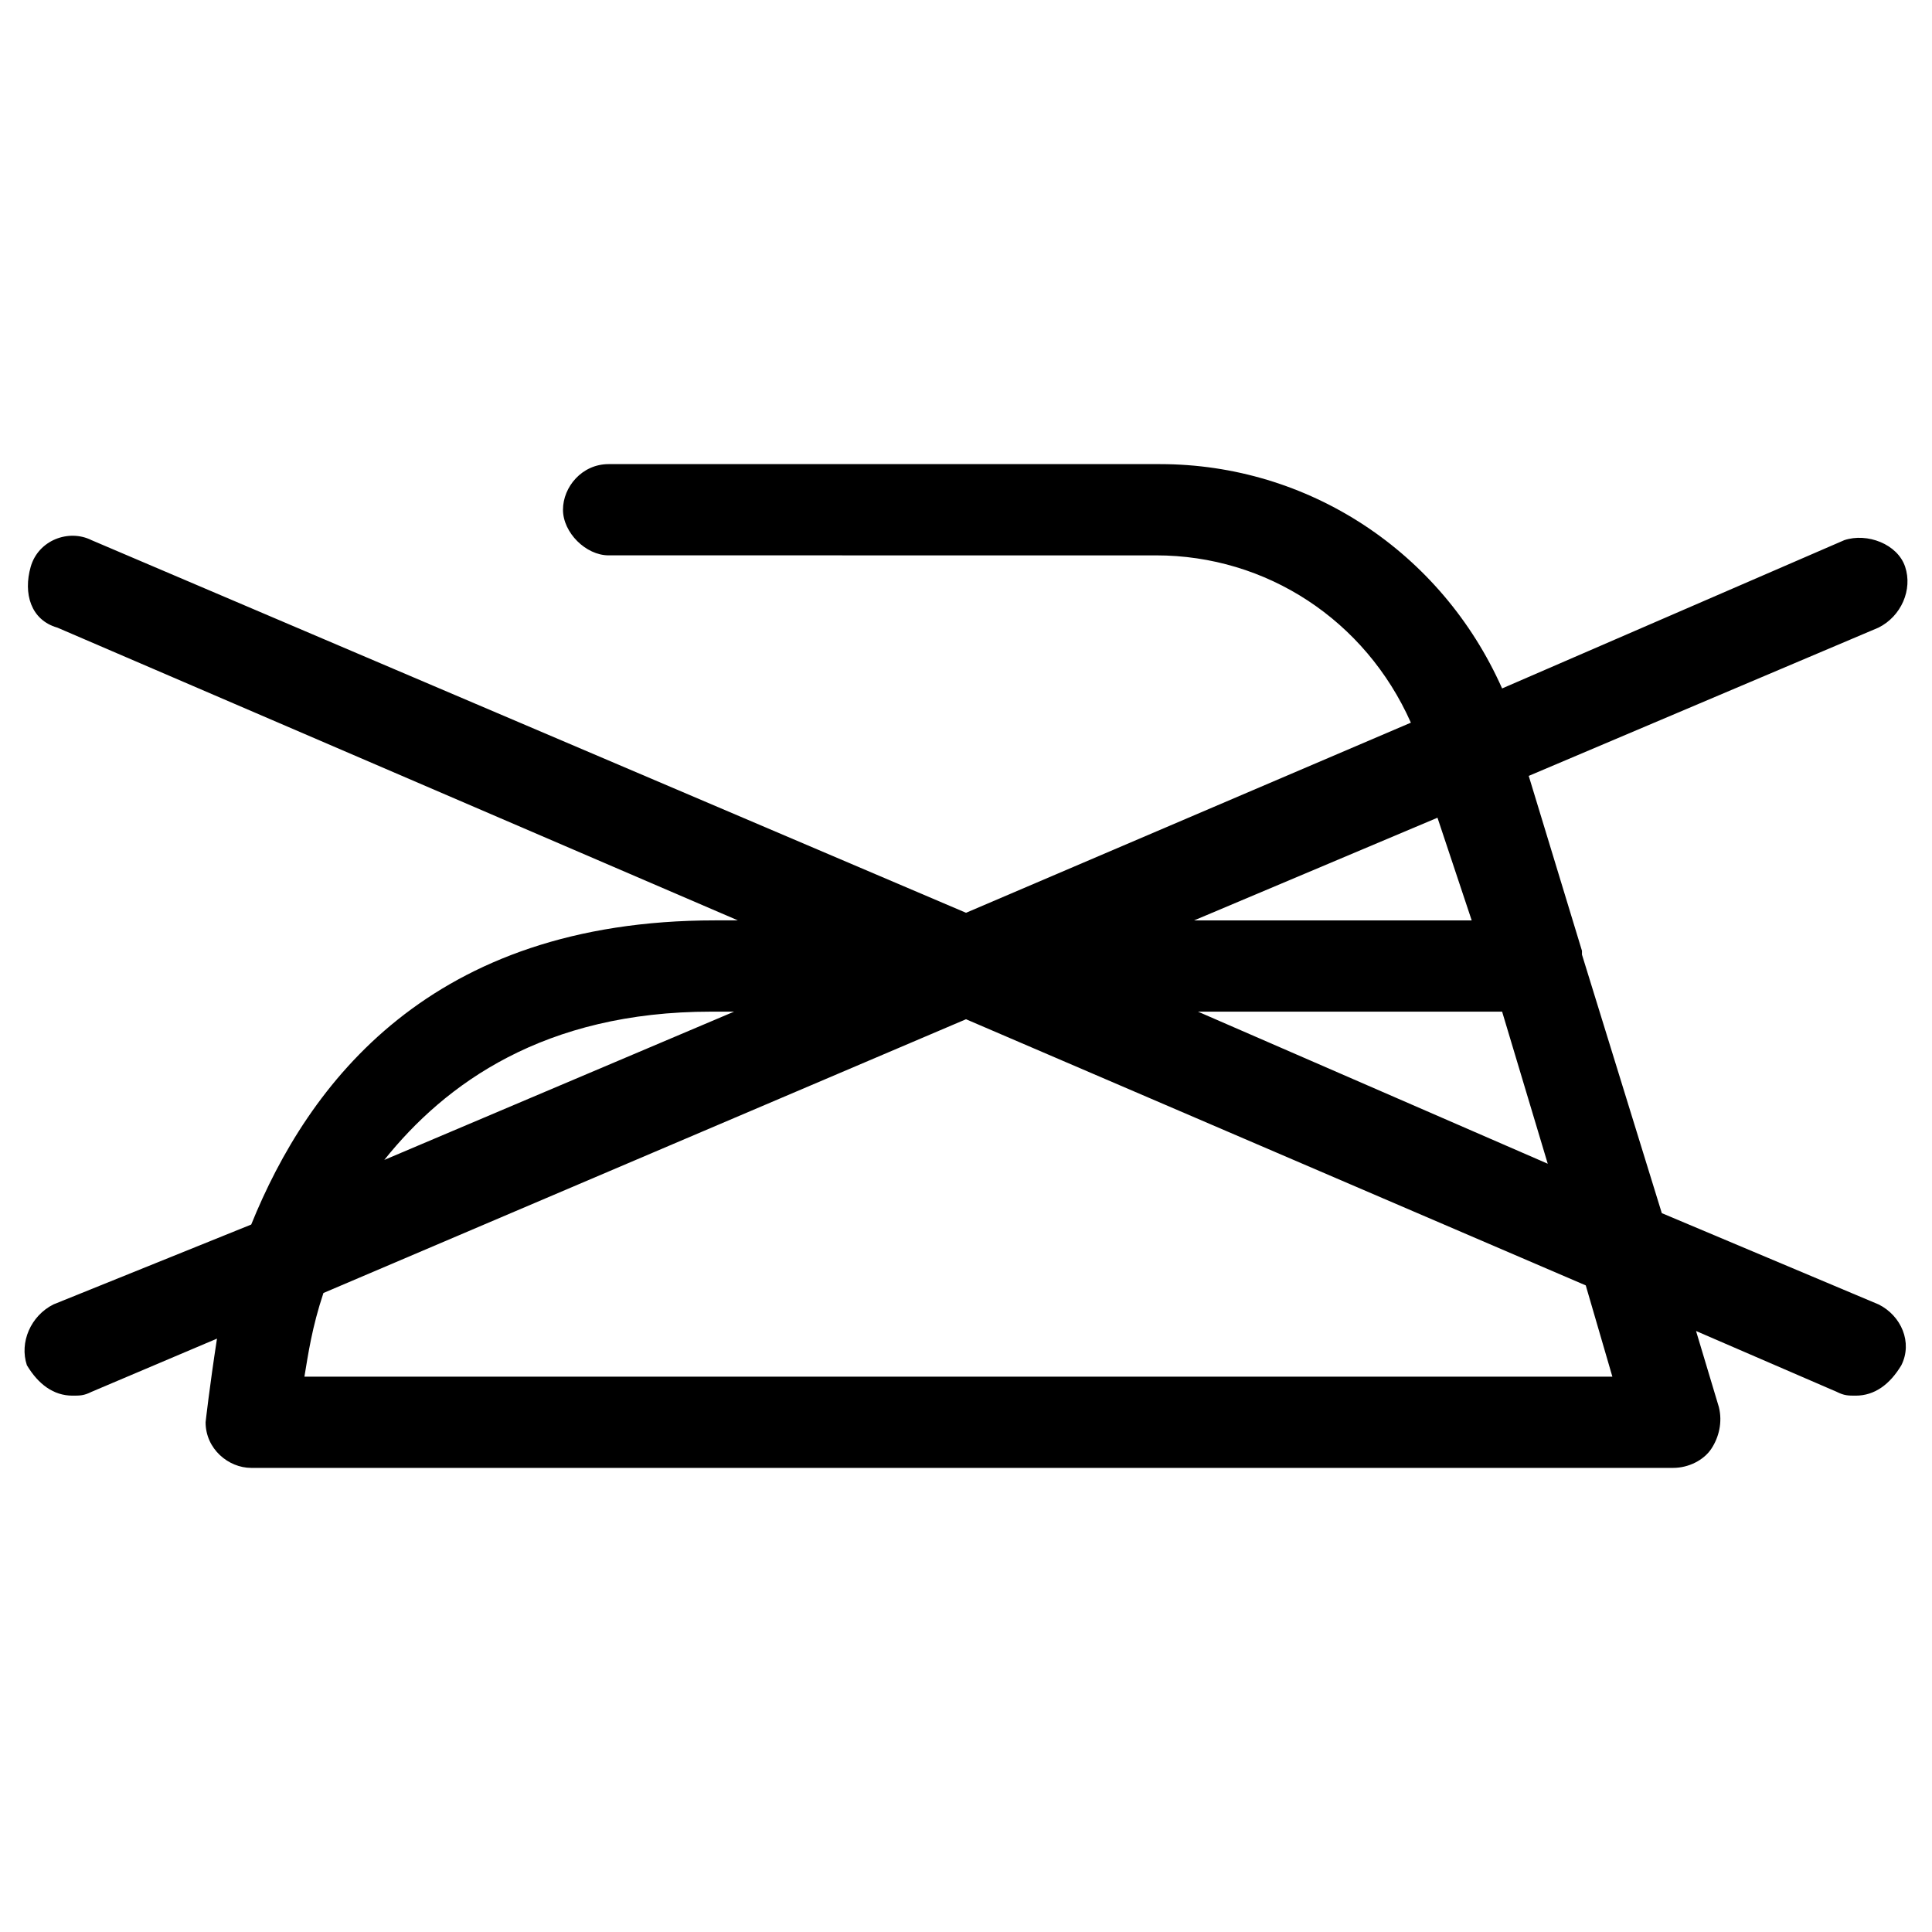
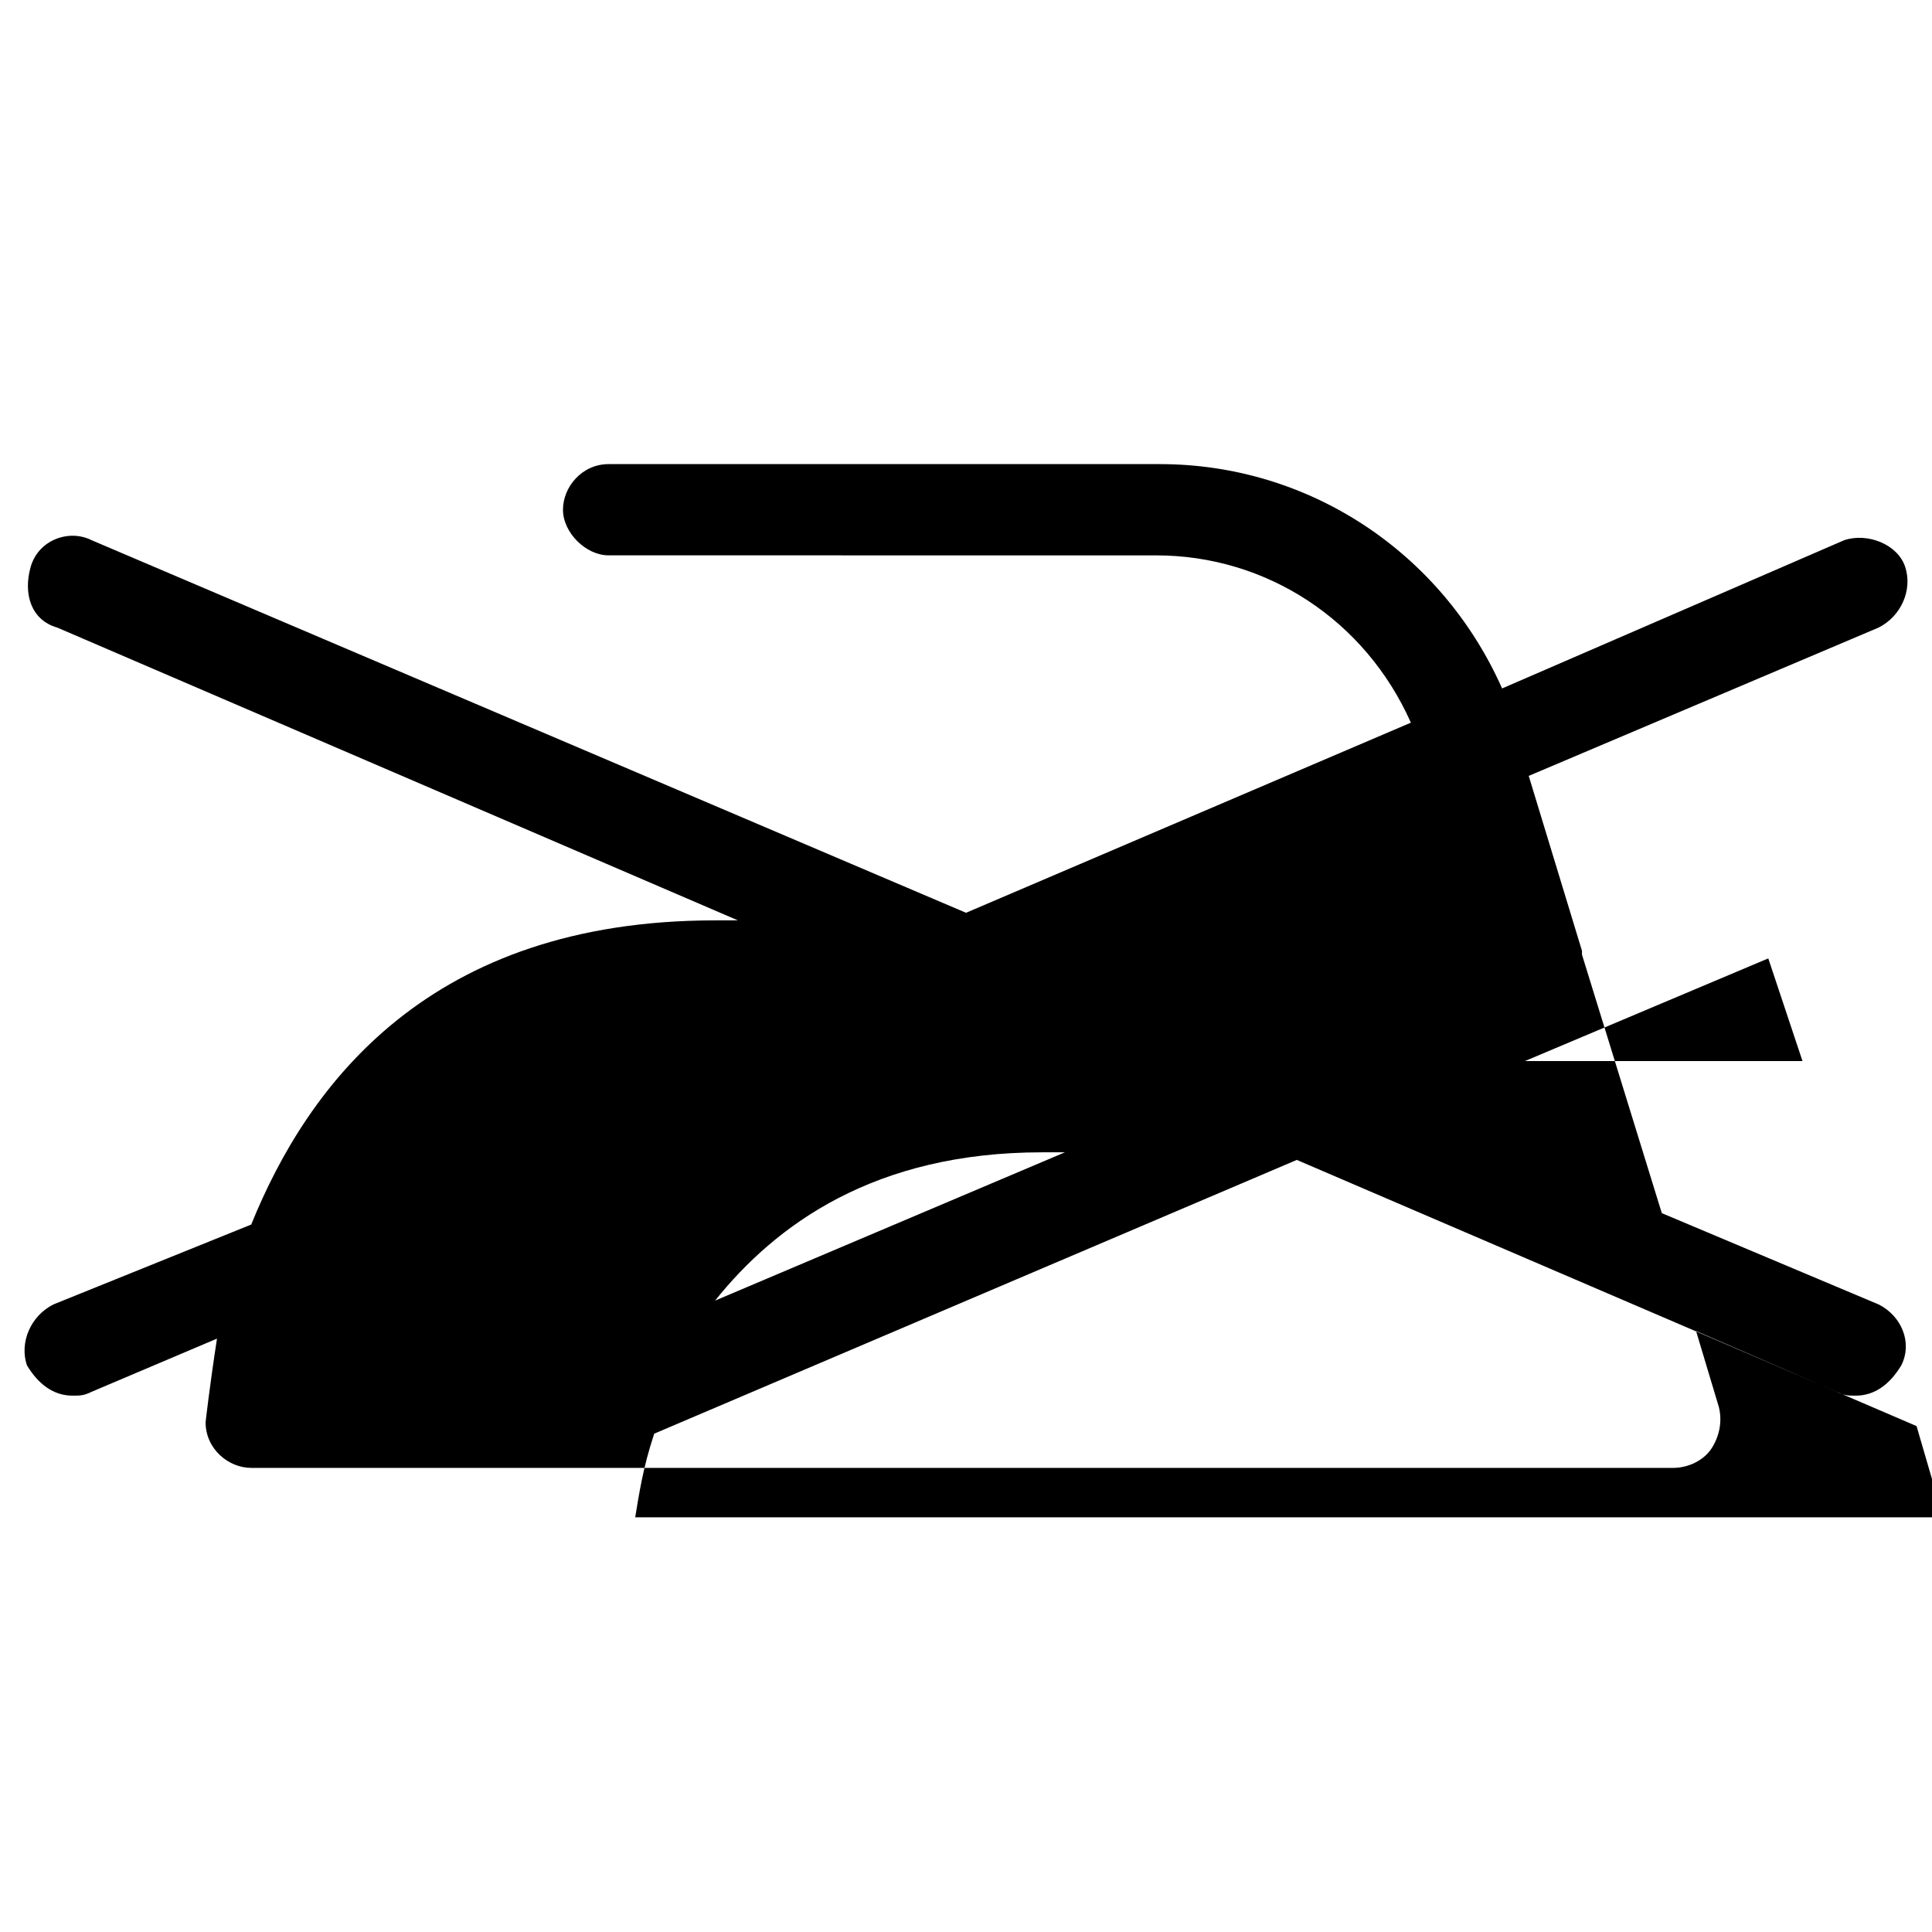
<svg xmlns="http://www.w3.org/2000/svg" fill="#000000" width="800px" height="800px" version="1.1" viewBox="144 144 512 512">
-   <path d="m641.83 489.68-57.434-24.184-21.16-68.52v-1.008l-14.109-46.348 92.699-39.297c6.047-3.023 9.07-10.078 7.055-16.121-2.016-6.047-10.078-9.07-16.121-7.055l-90.688 39.297c-16.121-36.273-51.387-59.449-90.688-59.449h-146.1c-7.055 0-12.09 6.047-12.09 12.09 0 6.047 6.047 12.09 12.09 12.09l145.1 0.004c29.223 0 55.418 17.129 67.512 44.336l-117.89 50.383-231.75-98.75c-6.047-3.023-14.105 0-16.121 7.055-2.016 7.055 0 14.105 7.055 16.121l180.36 77.586h-6.047c-75.57 0-107.82 43.328-122.93 80.609l-52.395 21.16c-6.047 3.023-9.07 10.078-7.055 16.121 3.023 5.039 7.055 8.062 12.09 8.062 2.016 0 3.023 0 5.039-1.008l33.25-14.105c-2.016 13.098-3.019 22.168-3.019 22.168 0 7.055 6.047 12.09 12.09 12.09h376.85c4.031 0 8.062-2.016 10.078-5.039 2.016-3.023 3.023-7.055 2.016-11.082l-6.047-20.152 37.281 16.121c2.016 1.008 3.023 1.008 5.039 1.008 5.039 0 9.07-3.023 12.09-8.062 3.023-6.043 0-13.098-6.043-16.121zm-87.664-37.281-92.699-40.305h80.609zm-20.152-64.488h-73.555l64.488-27.207zm-201.52 24.184h6.047l-92.699 39.297c16.117-20.152 42.316-39.297 86.652-39.297zm238.8 96.73h-346.62c1.008-6.047 2.016-13.098 5.039-22.168l170.29-72.547 164.24 70.535z" />
+   <path d="m641.83 489.68-57.434-24.184-21.16-68.52v-1.008l-14.109-46.348 92.699-39.297c6.047-3.023 9.07-10.078 7.055-16.121-2.016-6.047-10.078-9.07-16.121-7.055l-90.688 39.297c-16.121-36.273-51.387-59.449-90.688-59.449h-146.1c-7.055 0-12.09 6.047-12.09 12.09 0 6.047 6.047 12.09 12.09 12.09l145.1 0.004c29.223 0 55.418 17.129 67.512 44.336l-117.89 50.383-231.75-98.75c-6.047-3.023-14.105 0-16.121 7.055-2.016 7.055 0 14.105 7.055 16.121l180.36 77.586h-6.047c-75.57 0-107.82 43.328-122.93 80.609l-52.395 21.16c-6.047 3.023-9.07 10.078-7.055 16.121 3.023 5.039 7.055 8.062 12.09 8.062 2.016 0 3.023 0 5.039-1.008l33.25-14.105c-2.016 13.098-3.019 22.168-3.019 22.168 0 7.055 6.047 12.09 12.09 12.09h376.85c4.031 0 8.062-2.016 10.078-5.039 2.016-3.023 3.023-7.055 2.016-11.082l-6.047-20.152 37.281 16.121c2.016 1.008 3.023 1.008 5.039 1.008 5.039 0 9.07-3.023 12.09-8.062 3.023-6.043 0-13.098-6.043-16.121zh80.609zm-20.152-64.488h-73.555l64.488-27.207zm-201.52 24.184h6.047l-92.699 39.297c16.117-20.152 42.316-39.297 86.652-39.297zm238.8 96.73h-346.62c1.008-6.047 2.016-13.098 5.039-22.168l170.29-72.547 164.24 70.535z" />
</svg>